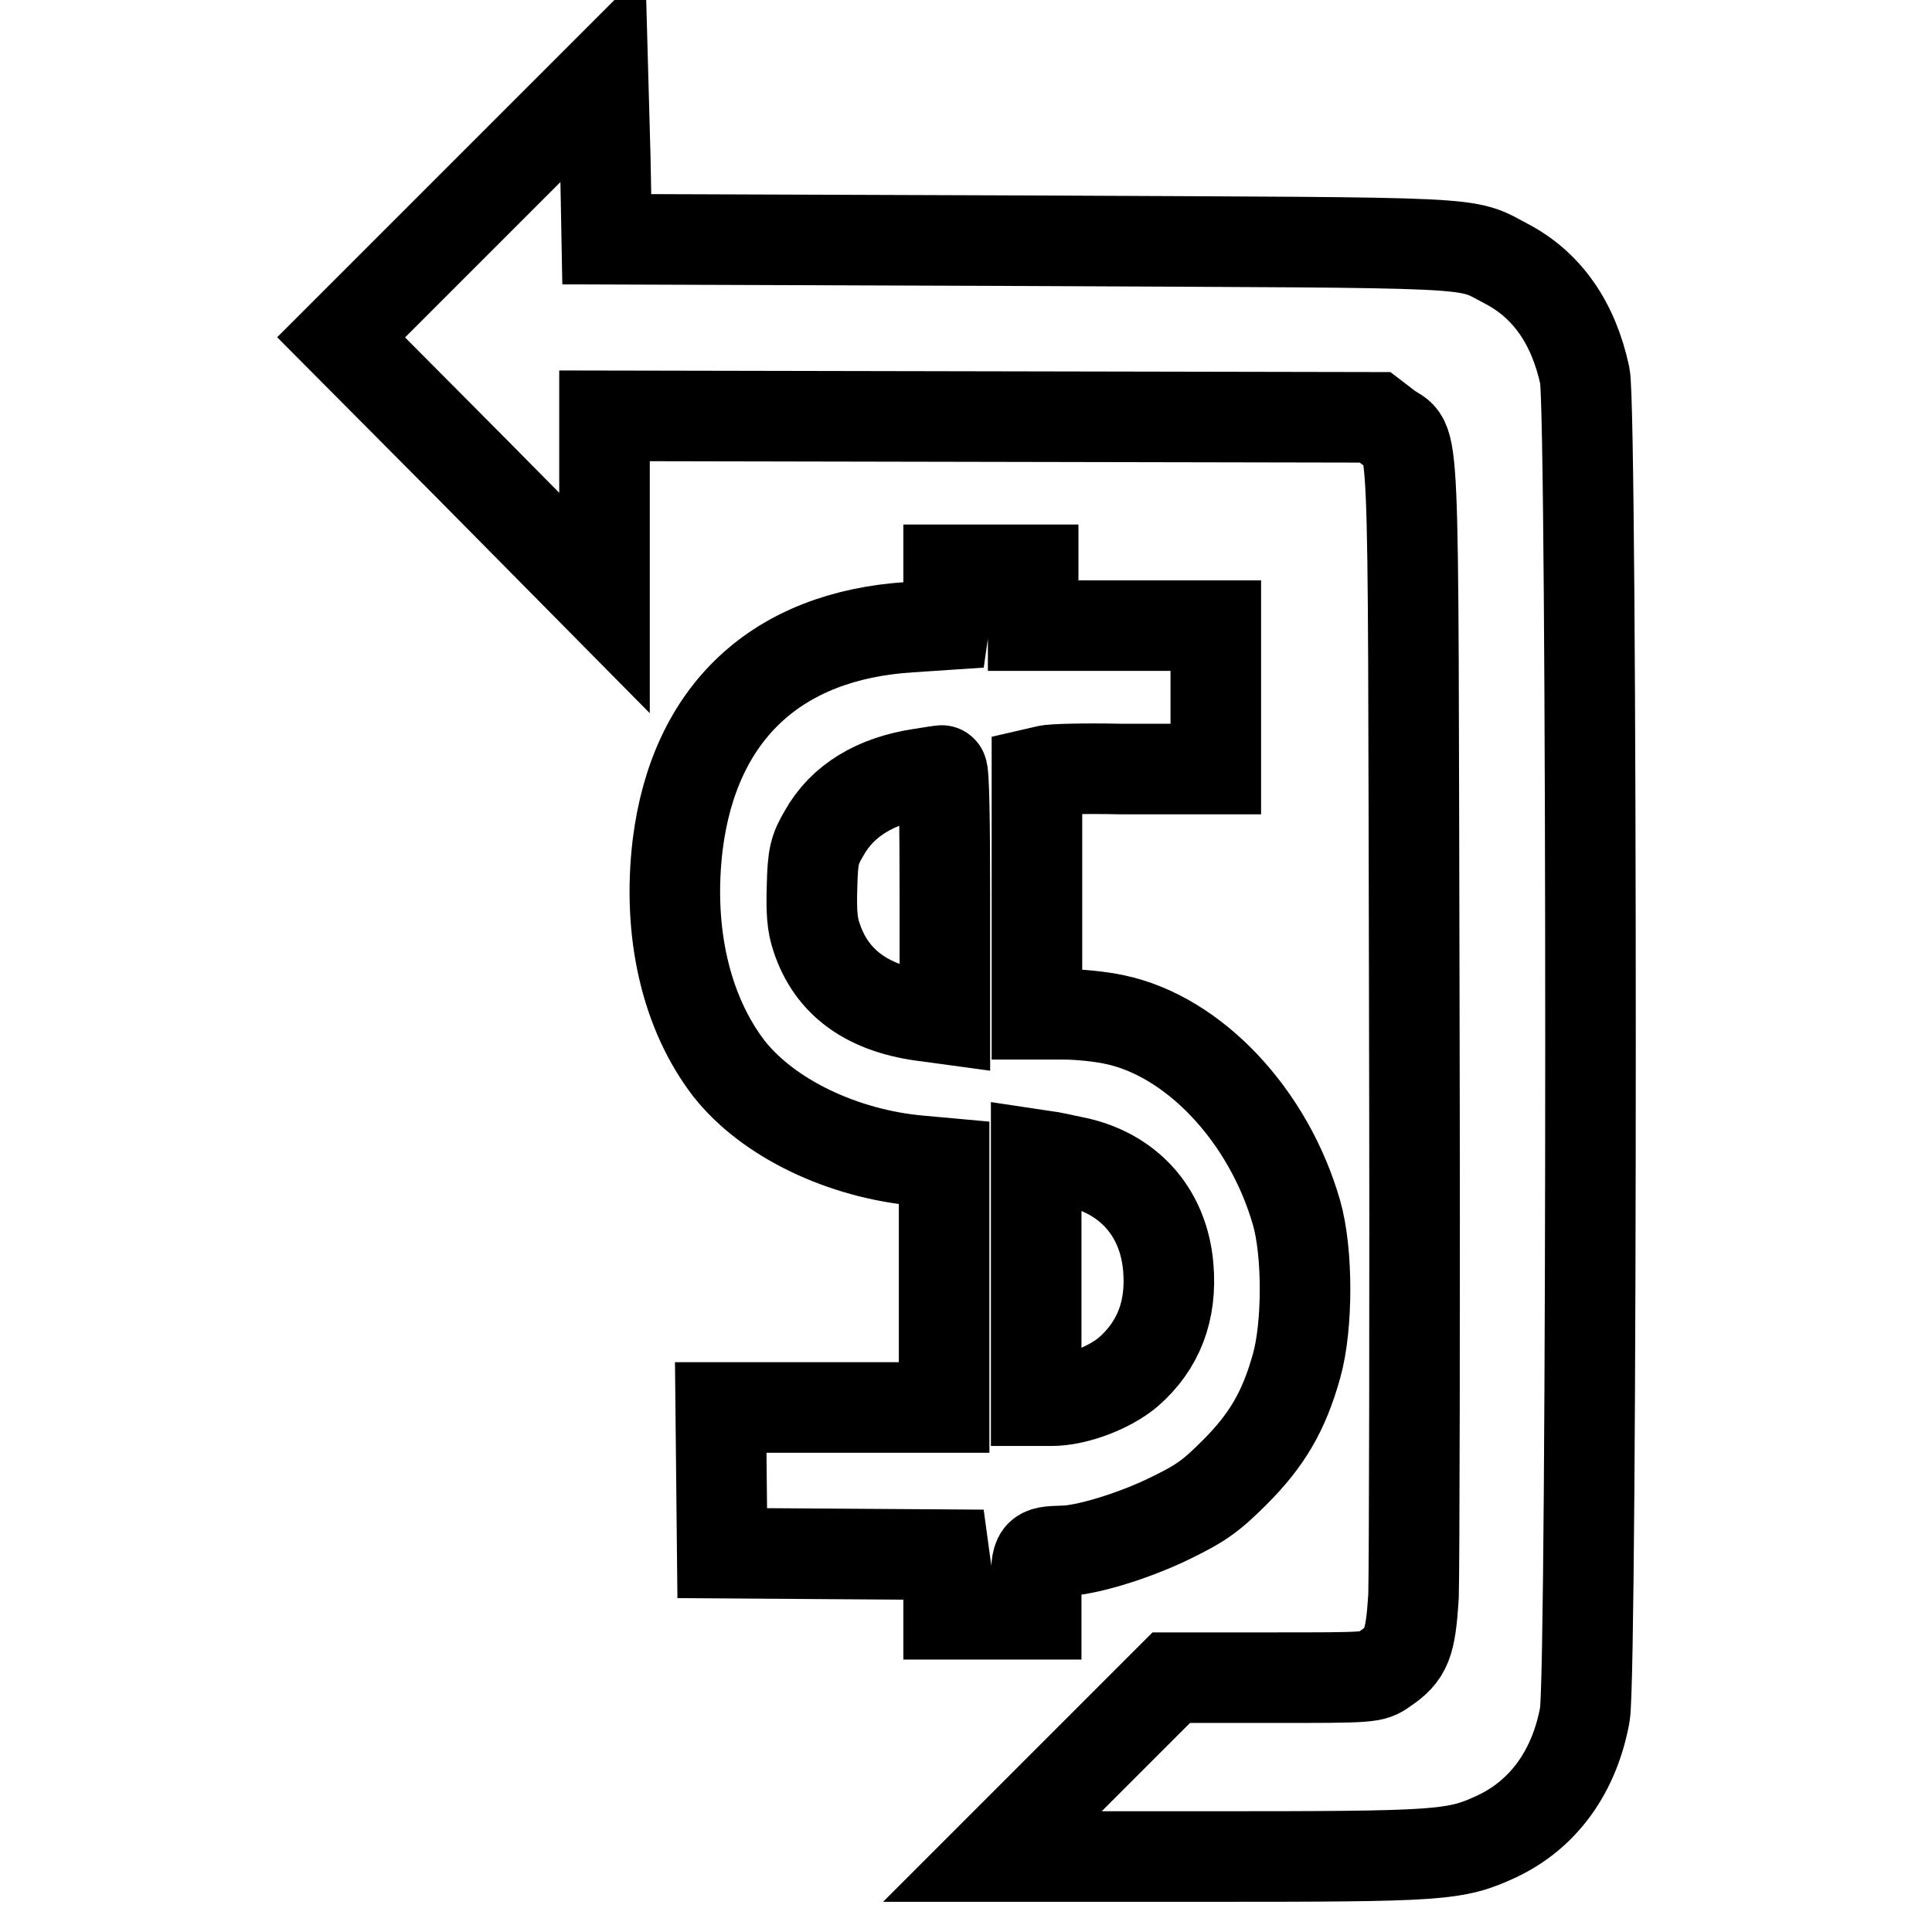
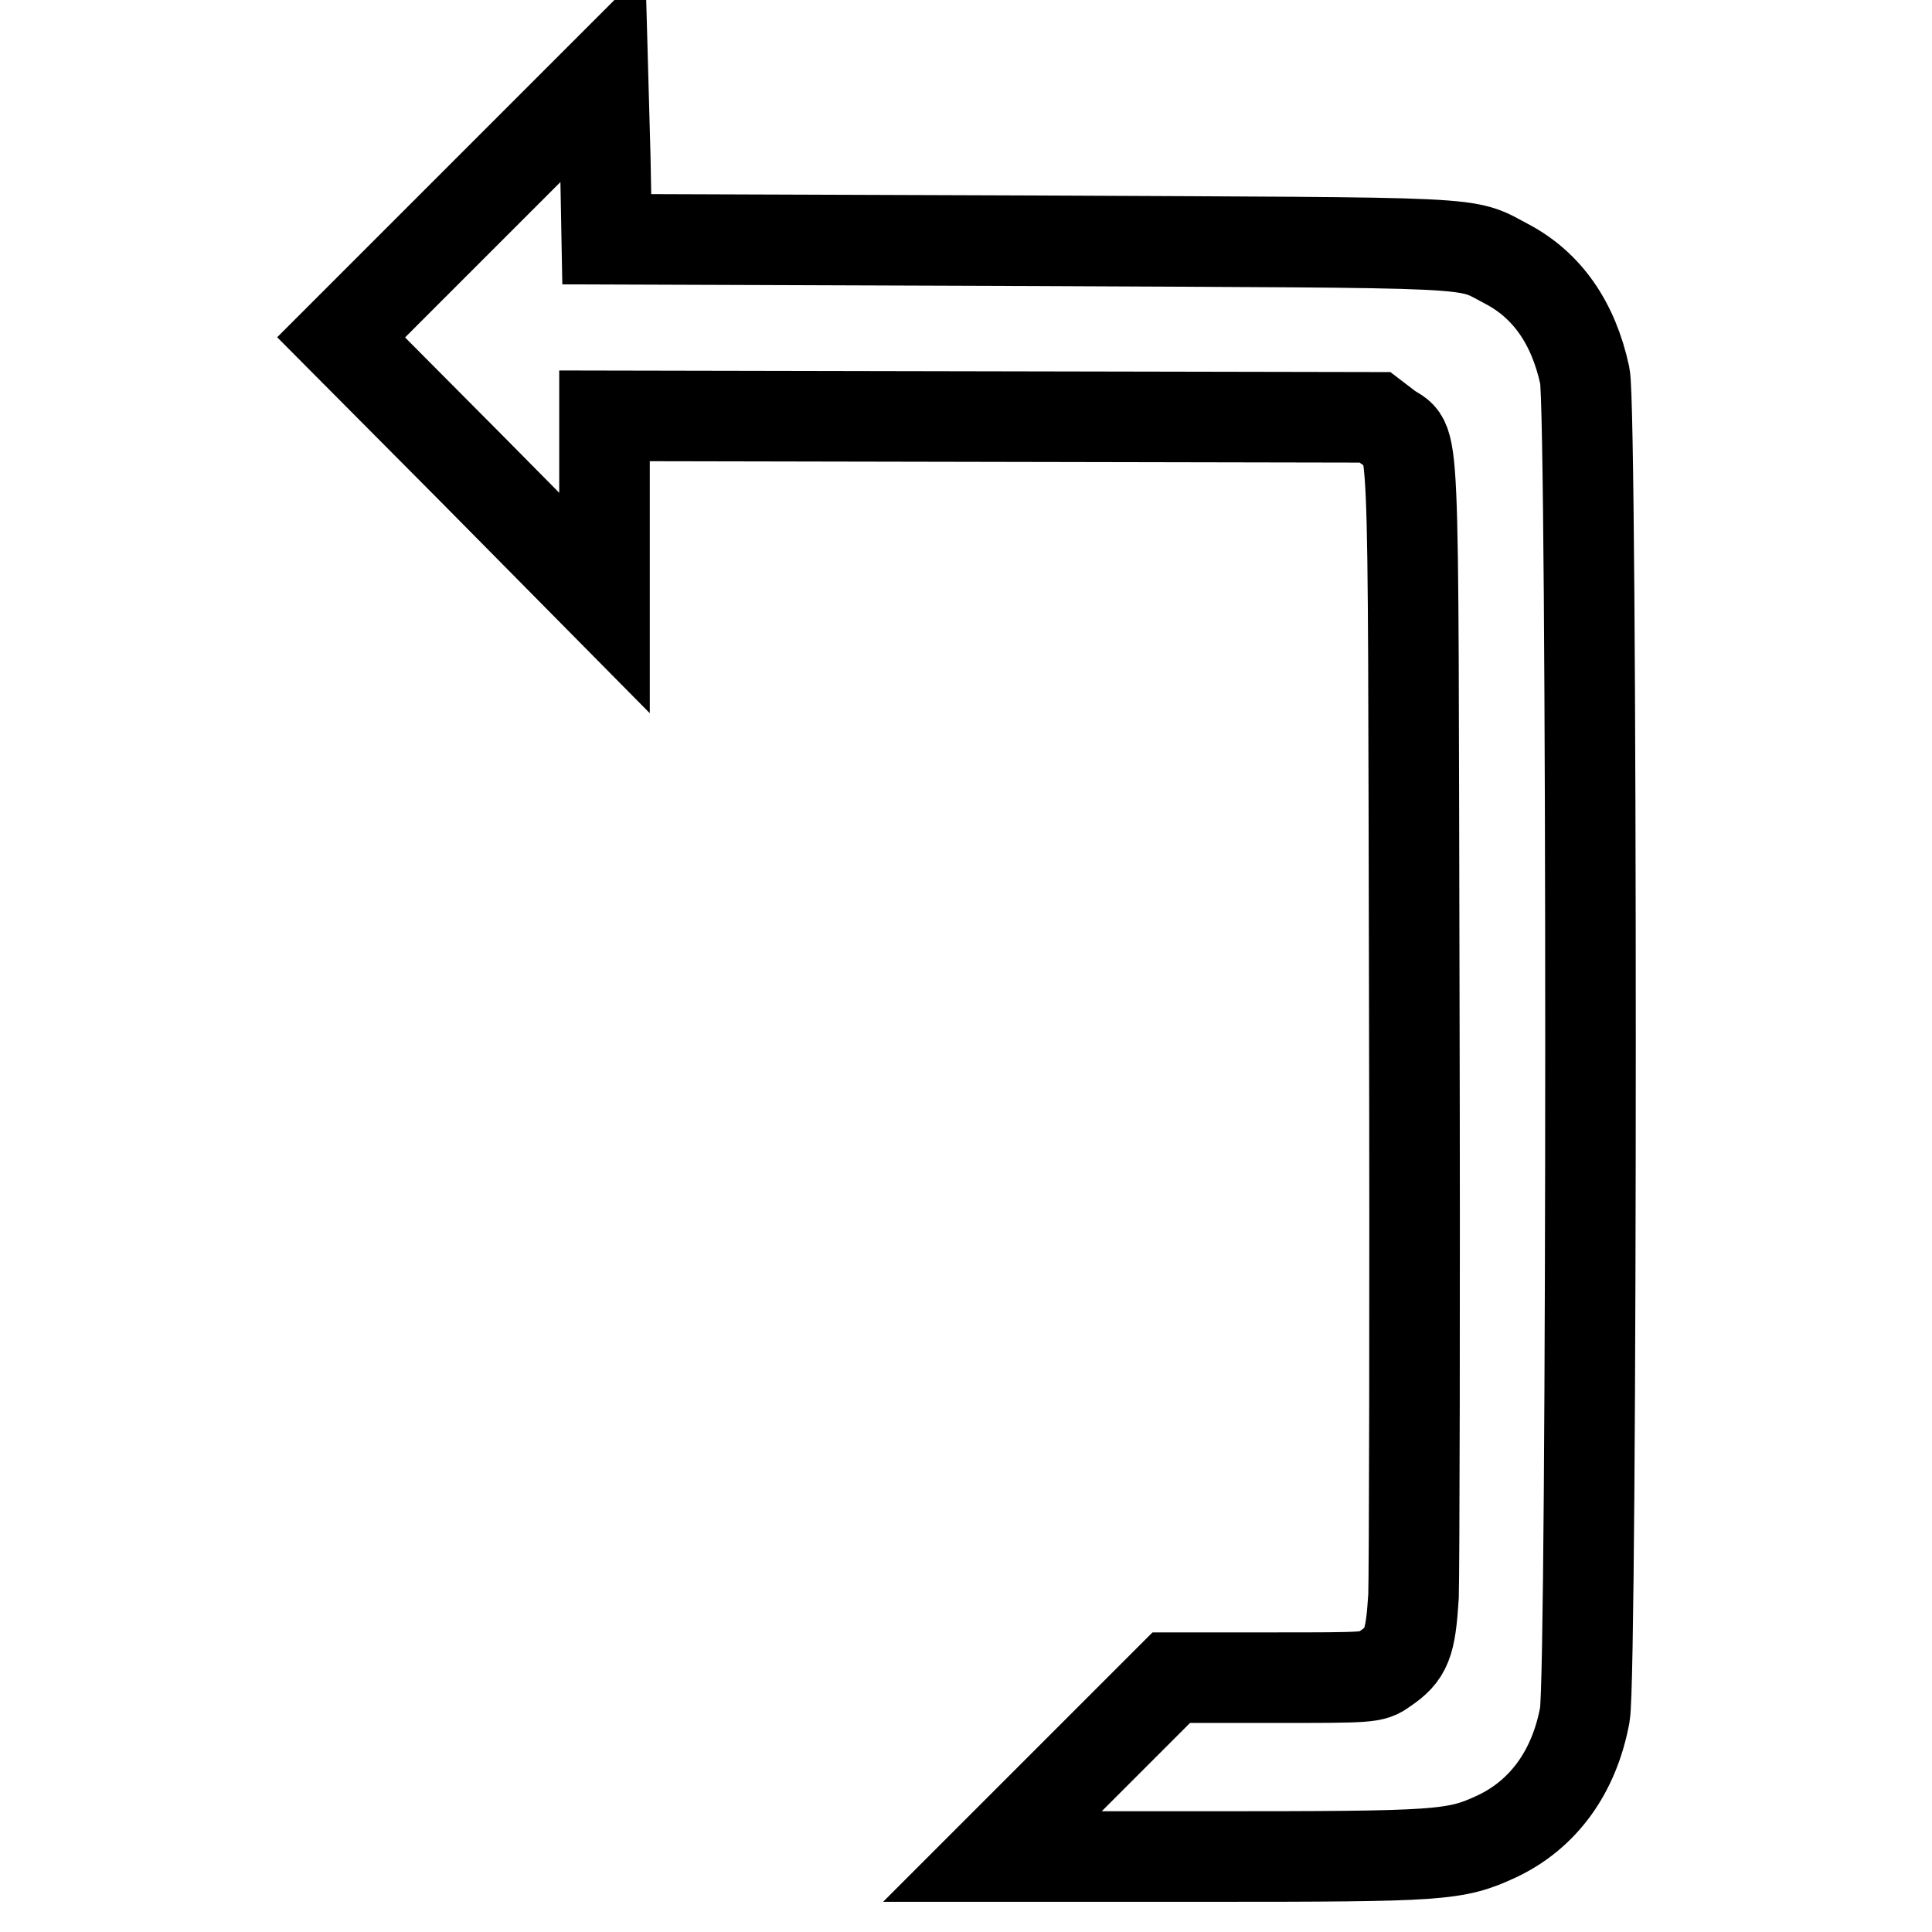
<svg xmlns="http://www.w3.org/2000/svg" version="1.1" x="0px" y="0px" viewBox="0 0 256 256" enable-background="new 0 0 256 256" xml:space="preserve">
  <g>
    <g>
      <g>
        <path stroke-width="12" fill-opacity="0" stroke="#000000" d="M62.6,27.3L45.2,44.7l17.5,17.6l17.4,17.6l0-12.5V55.1l51,0.1l51.1,0.1l1.7,1.3c3.7,2.8,3.3-4.4,3.5,76.7c0.1,39.9,0,75-0.1,78.2c-0.4,6.3-0.9,7.7-3.9,9.7c-1.5,1.1-1.8,1.1-14.9,1.1h-13.3l-11.8,11.8L131.5,246h28.4c31.2,0,32.9-0.1,38.5-2.7c6.1-2.9,10.2-8.5,11.6-16.1c1-5.7,1-172.7,0-177.4c-1.5-7-5-12-10.3-14.8c-5.9-3.1-1.7-2.8-63.1-3.1l-56.2-0.2l-0.2-10.8L79.9,10L62.6,27.3z" />
-         <path stroke-width="12" fill-opacity="0" stroke="#000000" d="M125.7,77.1c0,0.8-0.1,2.5-0.3,3.6l-0.3,2.1l-4.5,0.3c-17.7,1.1-28.6,11.3-30.8,28.8c-1.4,11.6,1.1,22.3,6.8,29.7c5.2,6.6,15.1,11.3,25.2,12.2l3.3,0.3v16.2v16.2h-14.9H95.5l0.1,9.7l0.1,9.6l14.7,0.1l14.7,0.1l0.3,2.2c0.1,1.2,0.3,2.9,0.3,3.9v1.8h5.8h5.8V210c0-4.3,0.1-4.4,3.5-4.5c3,0,9.5-2,14.2-4.3c4.1-2,5.4-2.9,8.6-6.1c4.2-4.2,6.5-8,8.2-14.1c1.5-5.3,1.5-15.1,0-20.3c-3.7-12.9-13.6-23.4-24.1-25.6c-1.8-0.4-4.8-0.7-6.7-0.7h-3.6v-16v-16l1.3-0.3c0.7-0.2,5.1-0.3,9.8-0.2c4.7,0,9.5,0,10.6,0l2,0v-9.5v-9.5h-12.1h-12.1v-3.7v-3.7h-5.6h-5.6V77.1z M125.2,118.5V135l-2.2-0.3c-7.9-0.9-12.8-4.4-14.8-10.5c-0.6-1.7-0.7-3.5-0.6-6.8c0.1-3.9,0.3-4.8,1.6-7c2.4-4.3,6.8-7,12.9-7.9c1.3-0.2,2.5-0.4,2.7-0.4C125.1,102,125.2,109.4,125.2,118.5z M143.1,154.1c6.8,1.7,11.1,6.8,11.7,13.8c0.5,5.8-1.3,10.4-5.3,13.9c-2.5,2.1-6.9,3.8-10.2,3.8h-2v-16.3v-16.3l2,0.3C140.4,153.5,142.1,153.9,143.1,154.1z" />
      </g>
    </g>
  </g>
</svg>